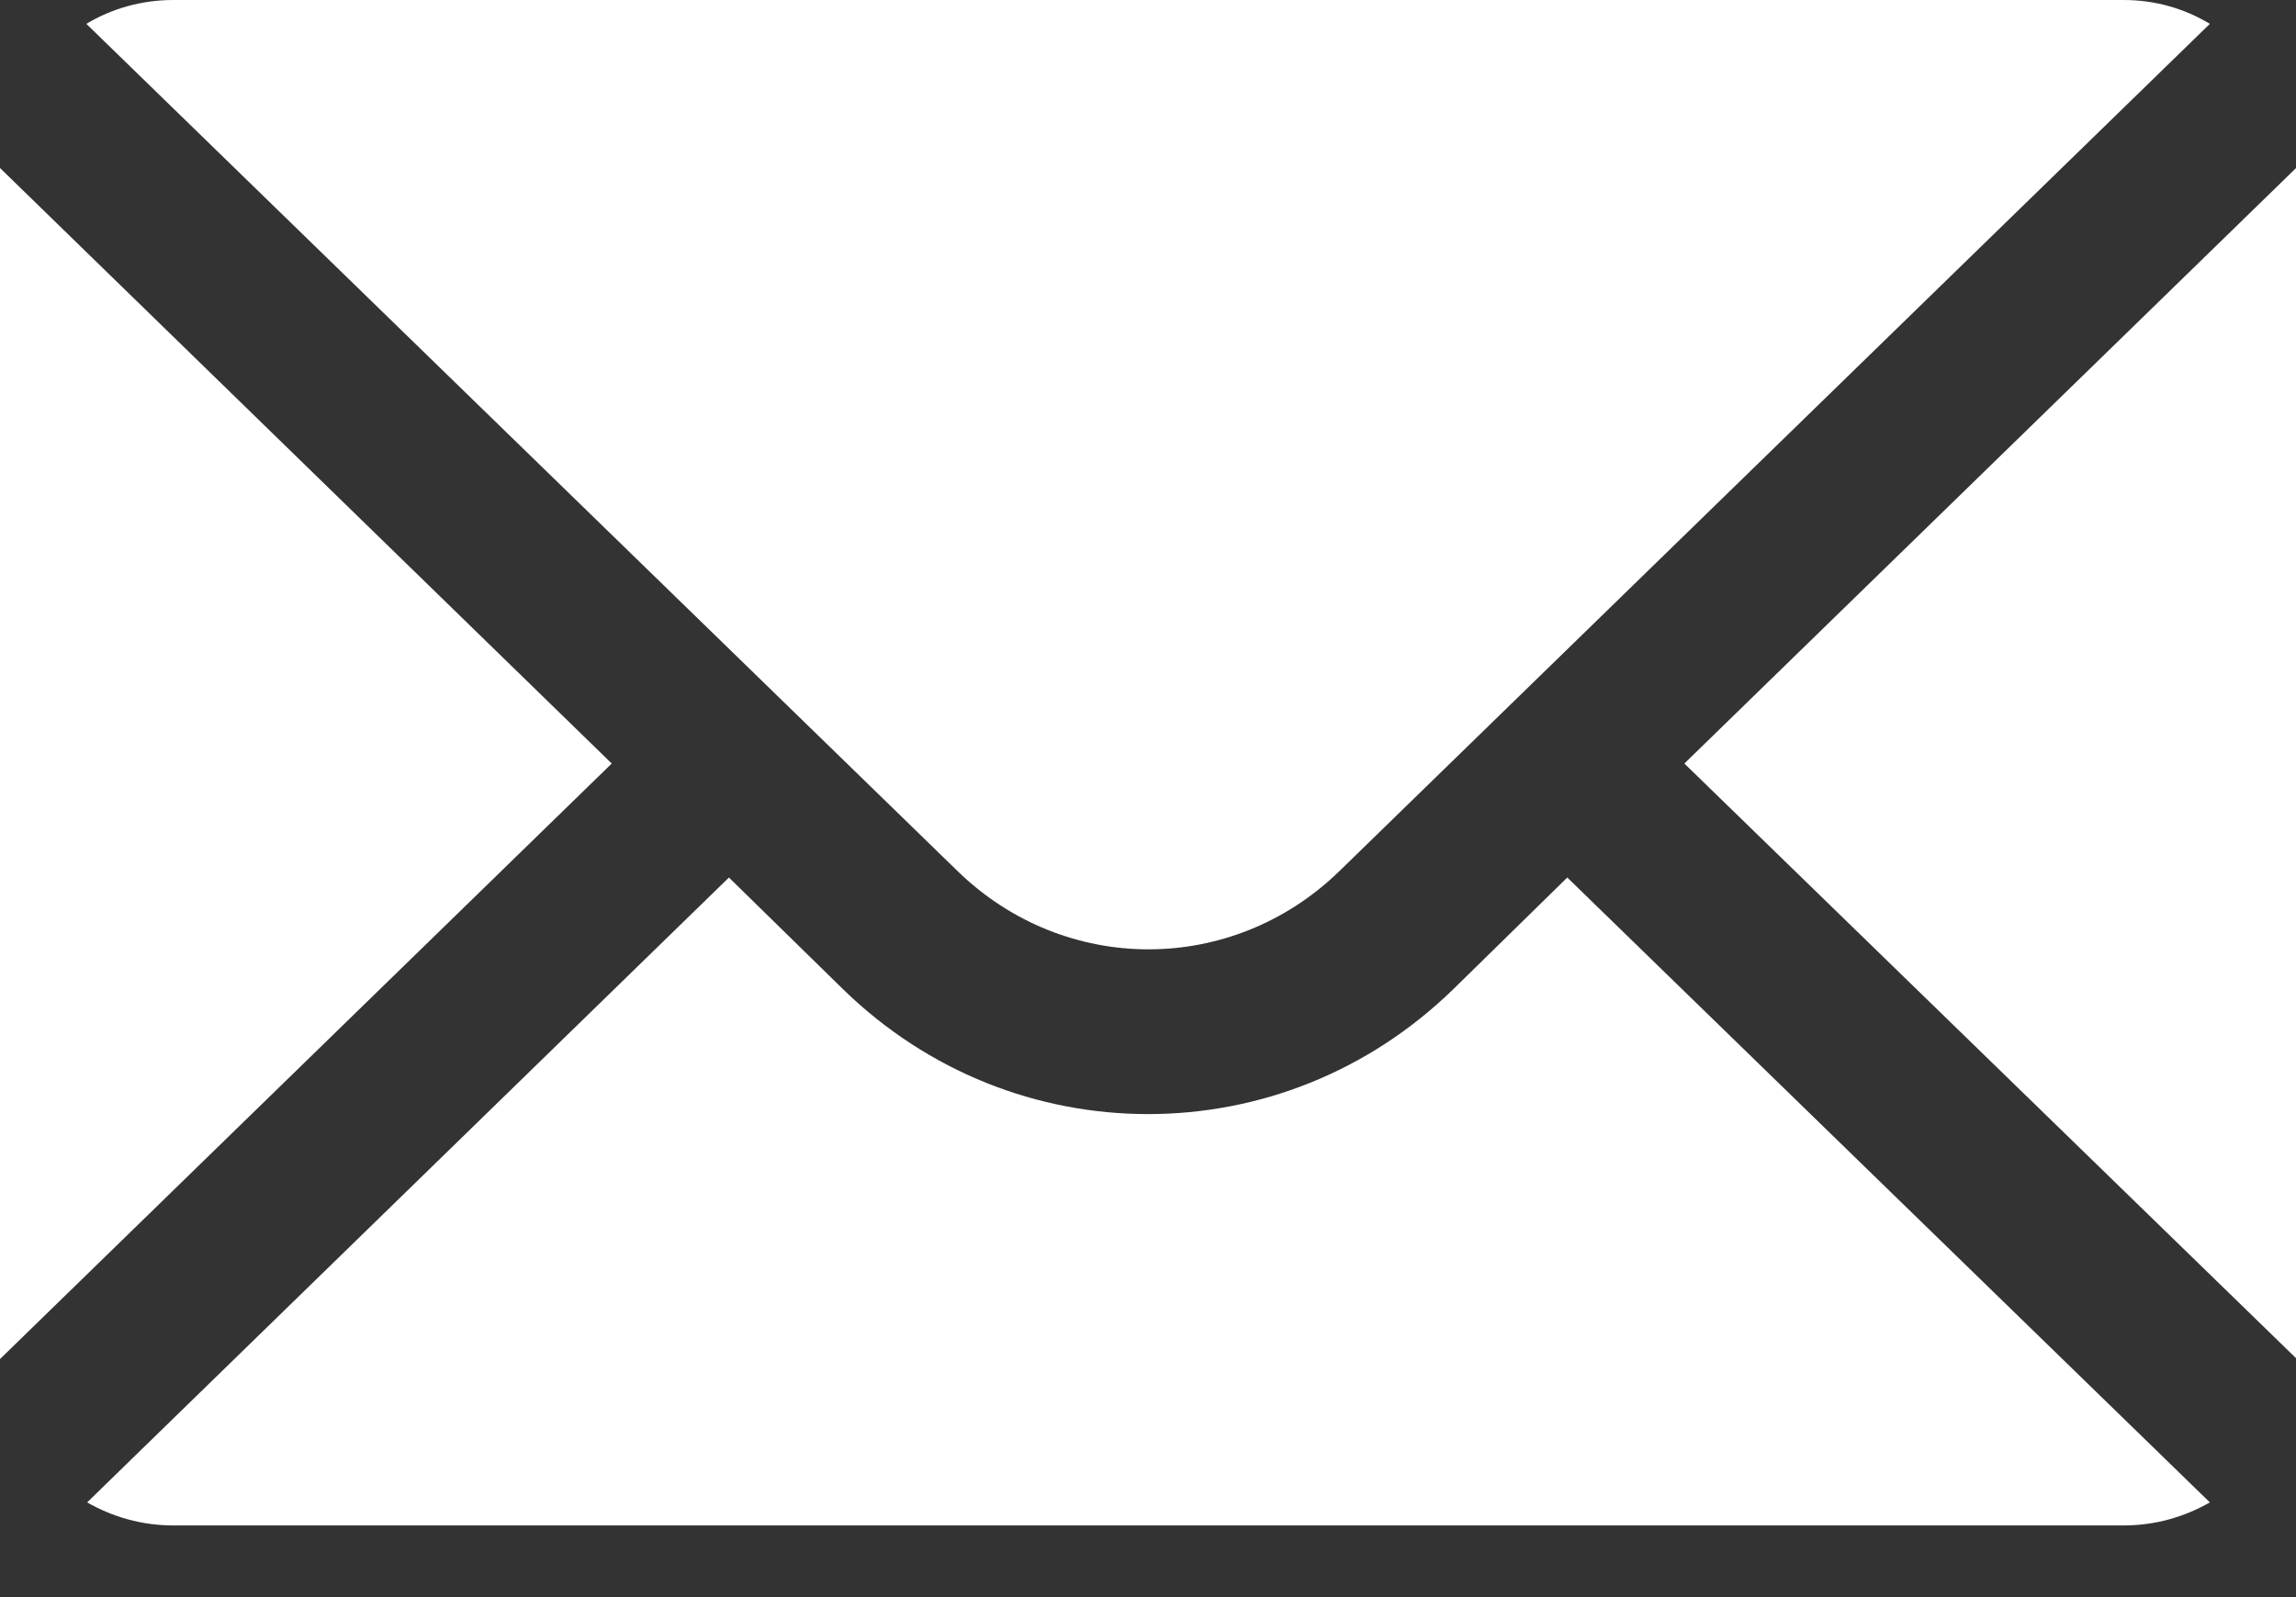
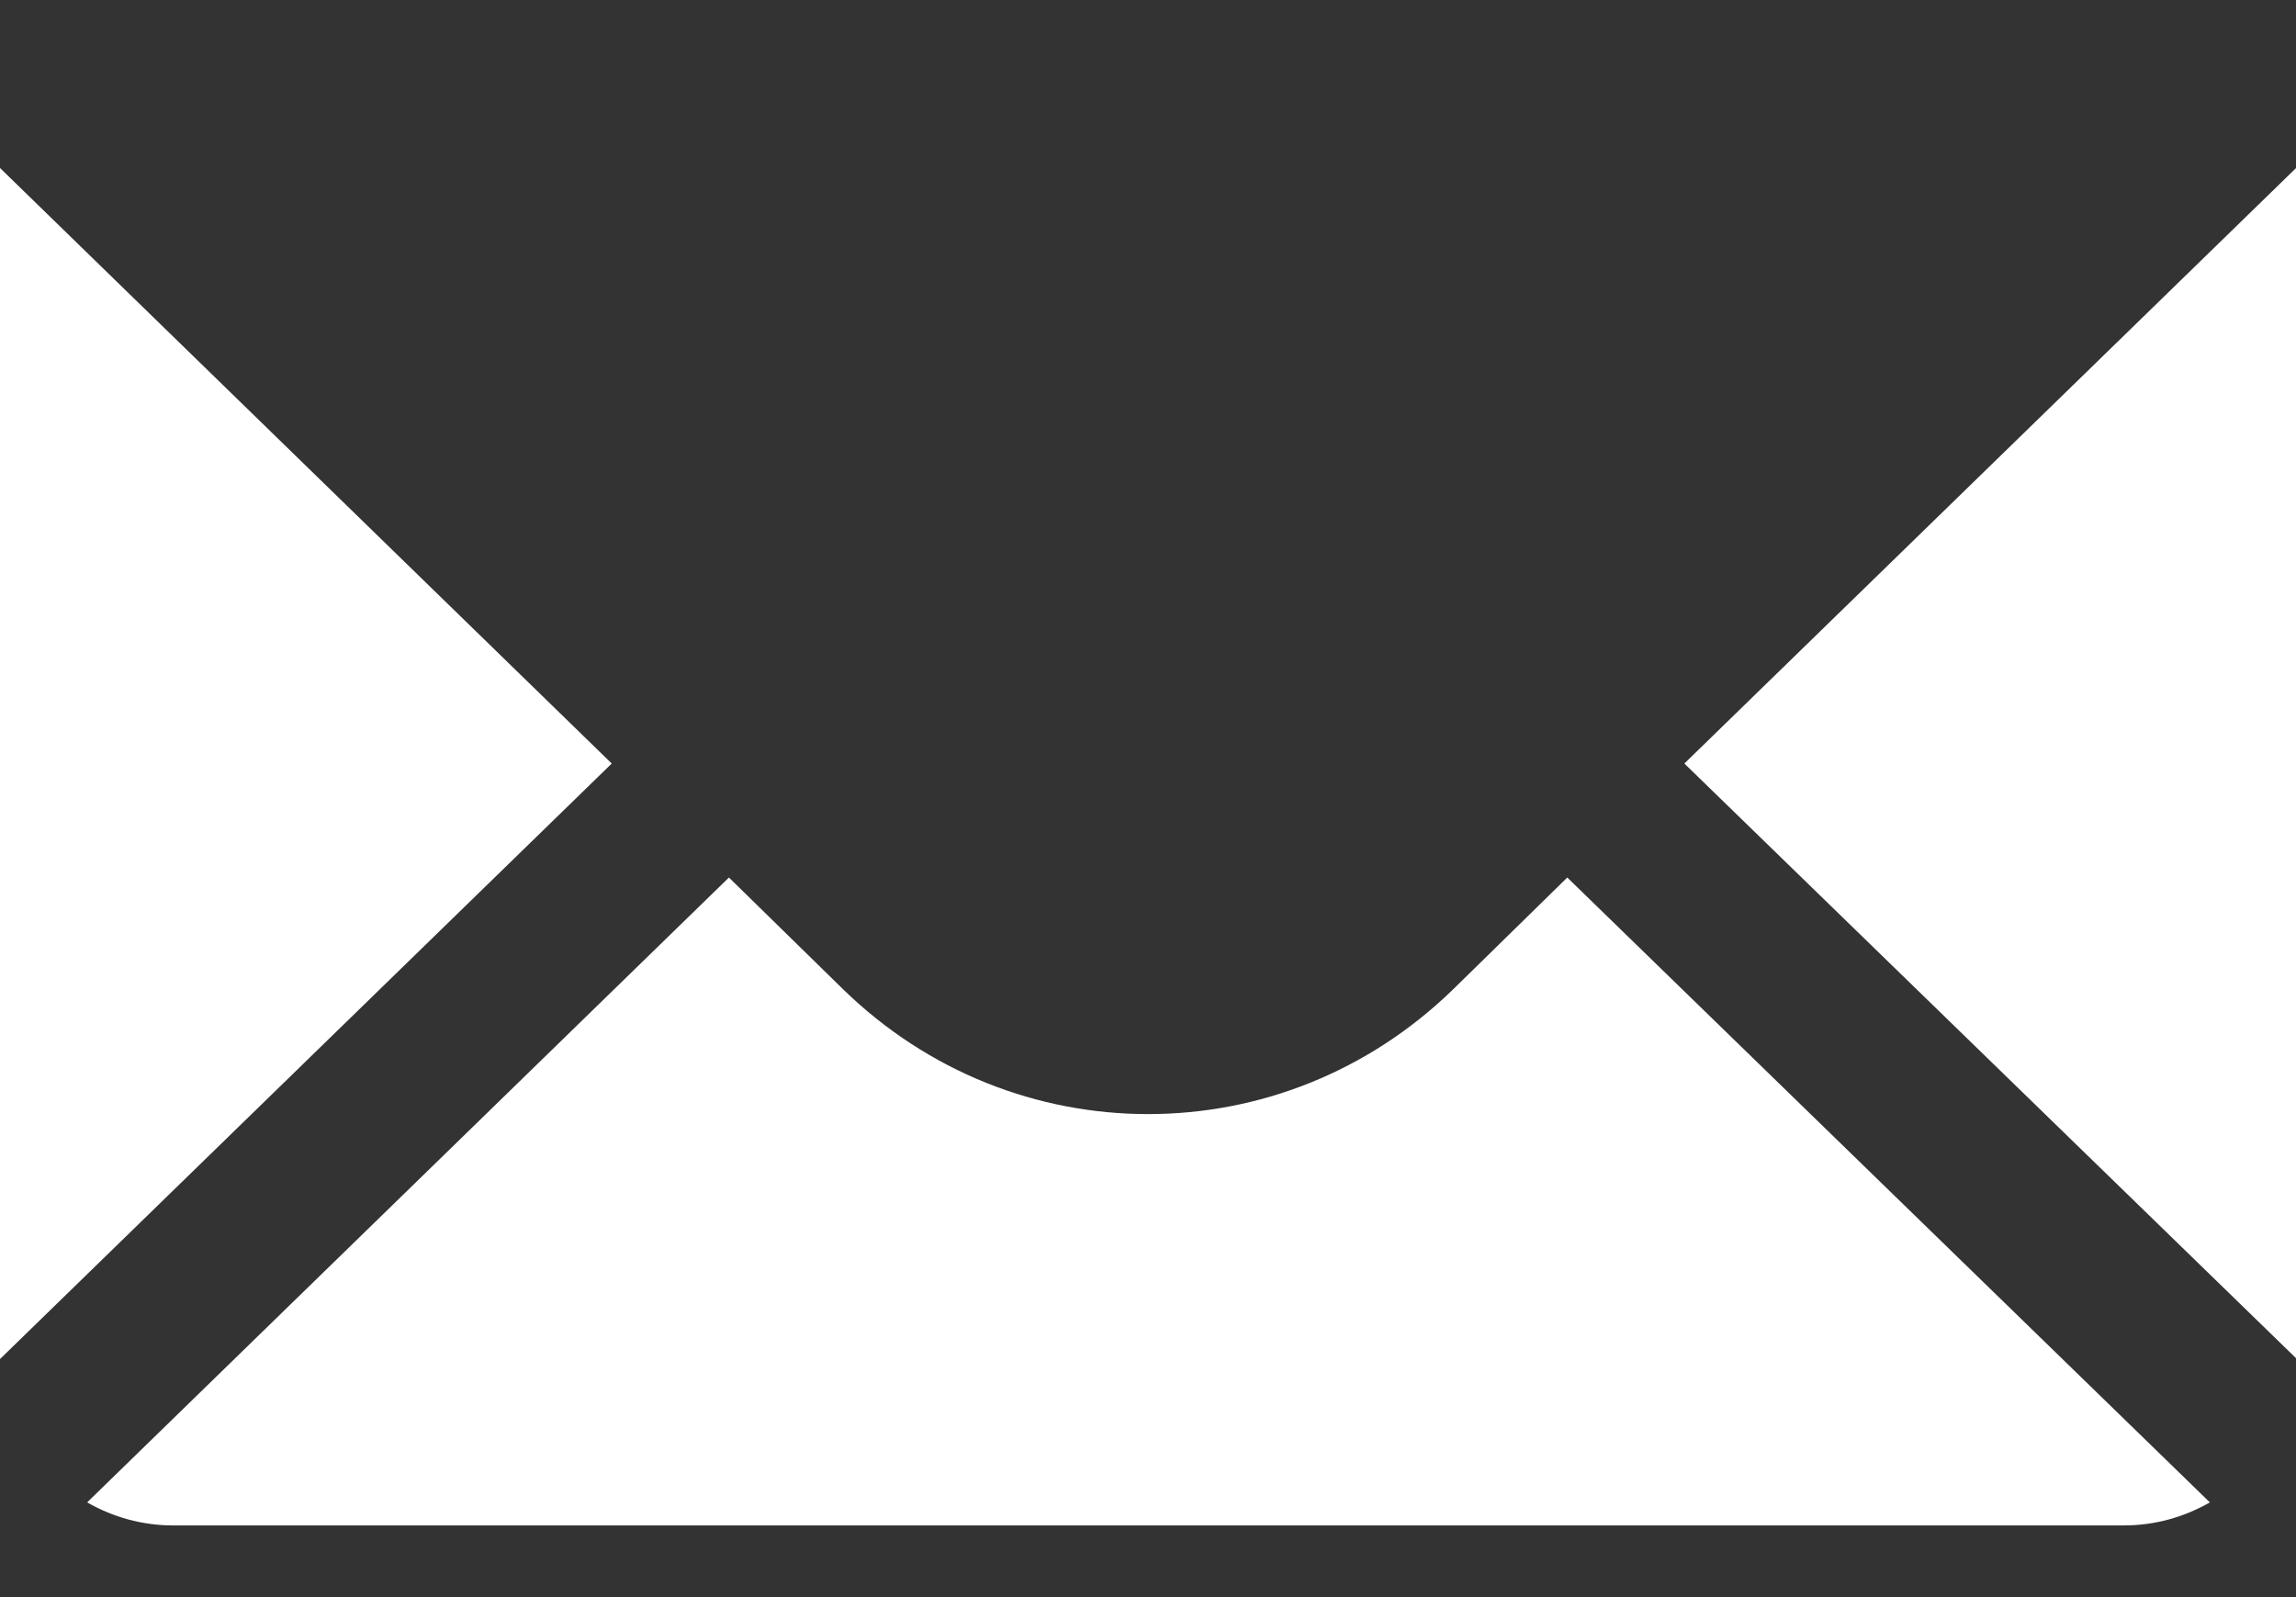
<svg xmlns="http://www.w3.org/2000/svg" fill="none" viewBox="0 0 23 16" height="16" width="23">
  <rect x="0" y="0" width="23" height="16" fill="#333333" stroke="none" />
-   <path fill="white" d="M9.595 8.729C10.668 9.771 12.342 9.771 13.415 8.729L22.137 0.239C21.882 0.085 21.589 0 21.272 0H1.737C1.421 0 1.12 0.085 0.865 0.239L9.595 8.729Z" />
  <path fill="white" d="M23.001 13.607C23.001 13.584 23.001 13.569 23.001 13.546V1.737C23.001 1.721 23.001 1.698 23.001 1.683L16.873 7.649L23.001 13.607Z" />
  <path fill="white" d="M15.7 8.791L14.558 9.91C13.701 10.744 12.605 11.161 11.501 11.161C10.397 11.161 9.301 10.744 8.445 9.91L7.302 8.791L0.873 15.051C1.128 15.197 1.421 15.282 1.737 15.282H21.273C21.589 15.282 21.882 15.197 22.137 15.051L15.7 8.791Z" />
  <path fill="white" d="M0 1.683C0 1.698 0 1.713 0 1.737V13.553C0 13.576 0 13.592 0 13.615L6.128 7.649L0 1.683Z" />
</svg>